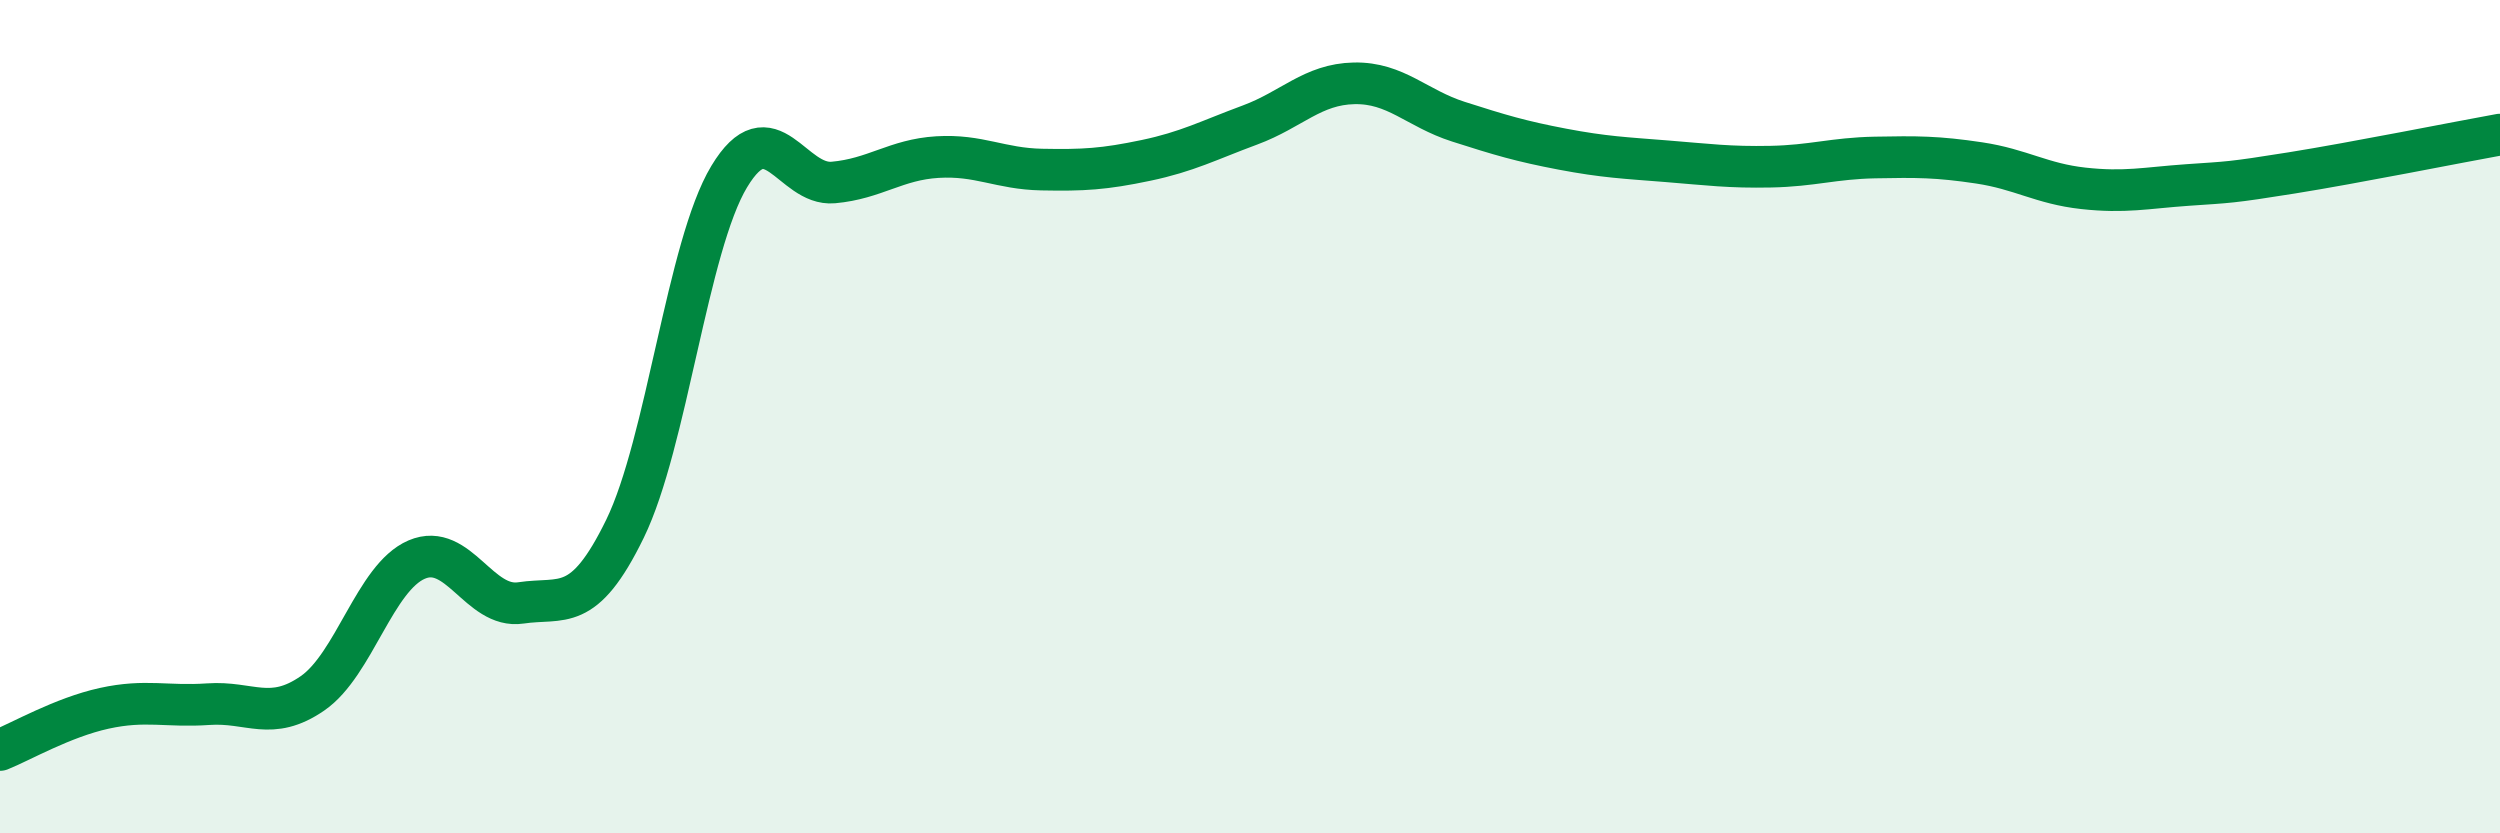
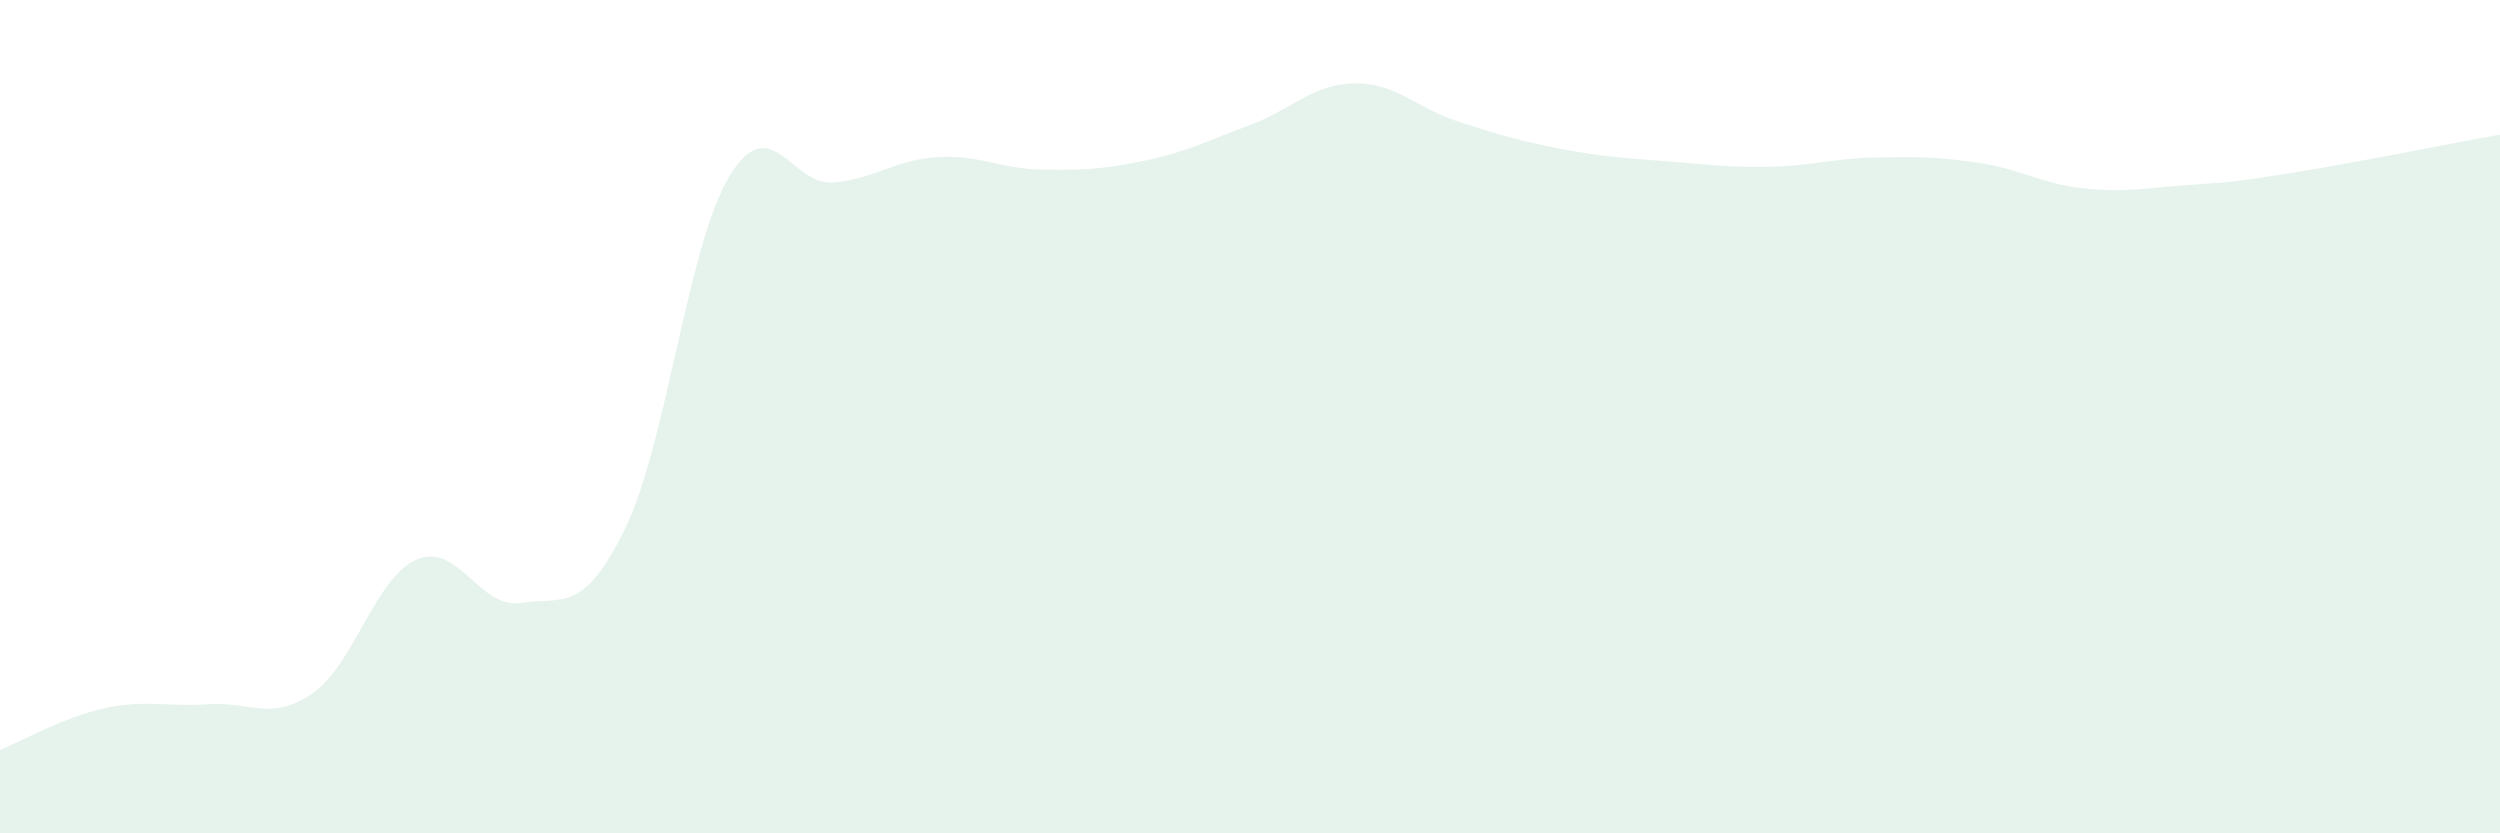
<svg xmlns="http://www.w3.org/2000/svg" width="60" height="20" viewBox="0 0 60 20">
  <path d="M 0,18 C 0.5,17.8 1.5,17.22 2.5,17 C 3.5,16.78 4,16.97 5,16.9 C 6,16.83 6.5,17.33 7.5,16.64 C 8.5,15.95 9,13.86 10,13.43 C 11,13 11.5,14.62 12.5,14.47 C 13.5,14.32 14,14.74 15,12.69 C 16,10.64 16.5,5.9 17.5,4.24 C 18.5,2.58 19,4.47 20,4.38 C 21,4.29 21.5,3.83 22.5,3.77 C 23.5,3.71 24,4.05 25,4.07 C 26,4.09 26.5,4.06 27.5,3.85 C 28.5,3.64 29,3.37 30,3 C 31,2.63 31.5,2.02 32.5,2 C 33.5,1.98 34,2.6 35,2.92 C 36,3.24 36.5,3.39 37.5,3.58 C 38.5,3.77 39,3.79 40,3.87 C 41,3.95 41.5,4.02 42.5,4 C 43.5,3.98 44,3.8 45,3.78 C 46,3.76 46.5,3.76 47.5,3.91 C 48.5,4.06 49,4.41 50,4.52 C 51,4.63 51.5,4.51 52.5,4.44 C 53.5,4.37 53.5,4.39 55,4.15 C 56.5,3.91 59,3.41 60,3.23L60 20L0 20Z" fill="#008740" opacity="0.1" stroke-linecap="round" stroke-linejoin="round" />
-   <path d="M 0,18 C 0.5,17.8 1.5,17.22 2.5,17 C 3.5,16.78 4,16.97 5,16.9 C 6,16.83 6.5,17.33 7.5,16.64 C 8.5,15.95 9,13.86 10,13.43 C 11,13 11.5,14.62 12.5,14.47 C 13.5,14.32 14,14.74 15,12.69 C 16,10.64 16.5,5.9 17.5,4.24 C 18.5,2.58 19,4.47 20,4.38 C 21,4.29 21.5,3.83 22.5,3.77 C 23.5,3.71 24,4.05 25,4.07 C 26,4.09 26.5,4.06 27.5,3.85 C 28.5,3.64 29,3.37 30,3 C 31,2.63 31.5,2.02 32.5,2 C 33.5,1.98 34,2.6 35,2.92 C 36,3.24 36.5,3.39 37.5,3.58 C 38.5,3.77 39,3.79 40,3.87 C 41,3.95 41.5,4.02 42.5,4 C 43.5,3.98 44,3.8 45,3.78 C 46,3.76 46.5,3.76 47.5,3.91 C 48.5,4.06 49,4.41 50,4.52 C 51,4.63 51.5,4.51 52.5,4.44 C 53.5,4.37 53.5,4.39 55,4.15 C 56.5,3.91 59,3.41 60,3.23" stroke="#008740" stroke-width="1" fill="none" stroke-linecap="round" stroke-linejoin="round" />
</svg>